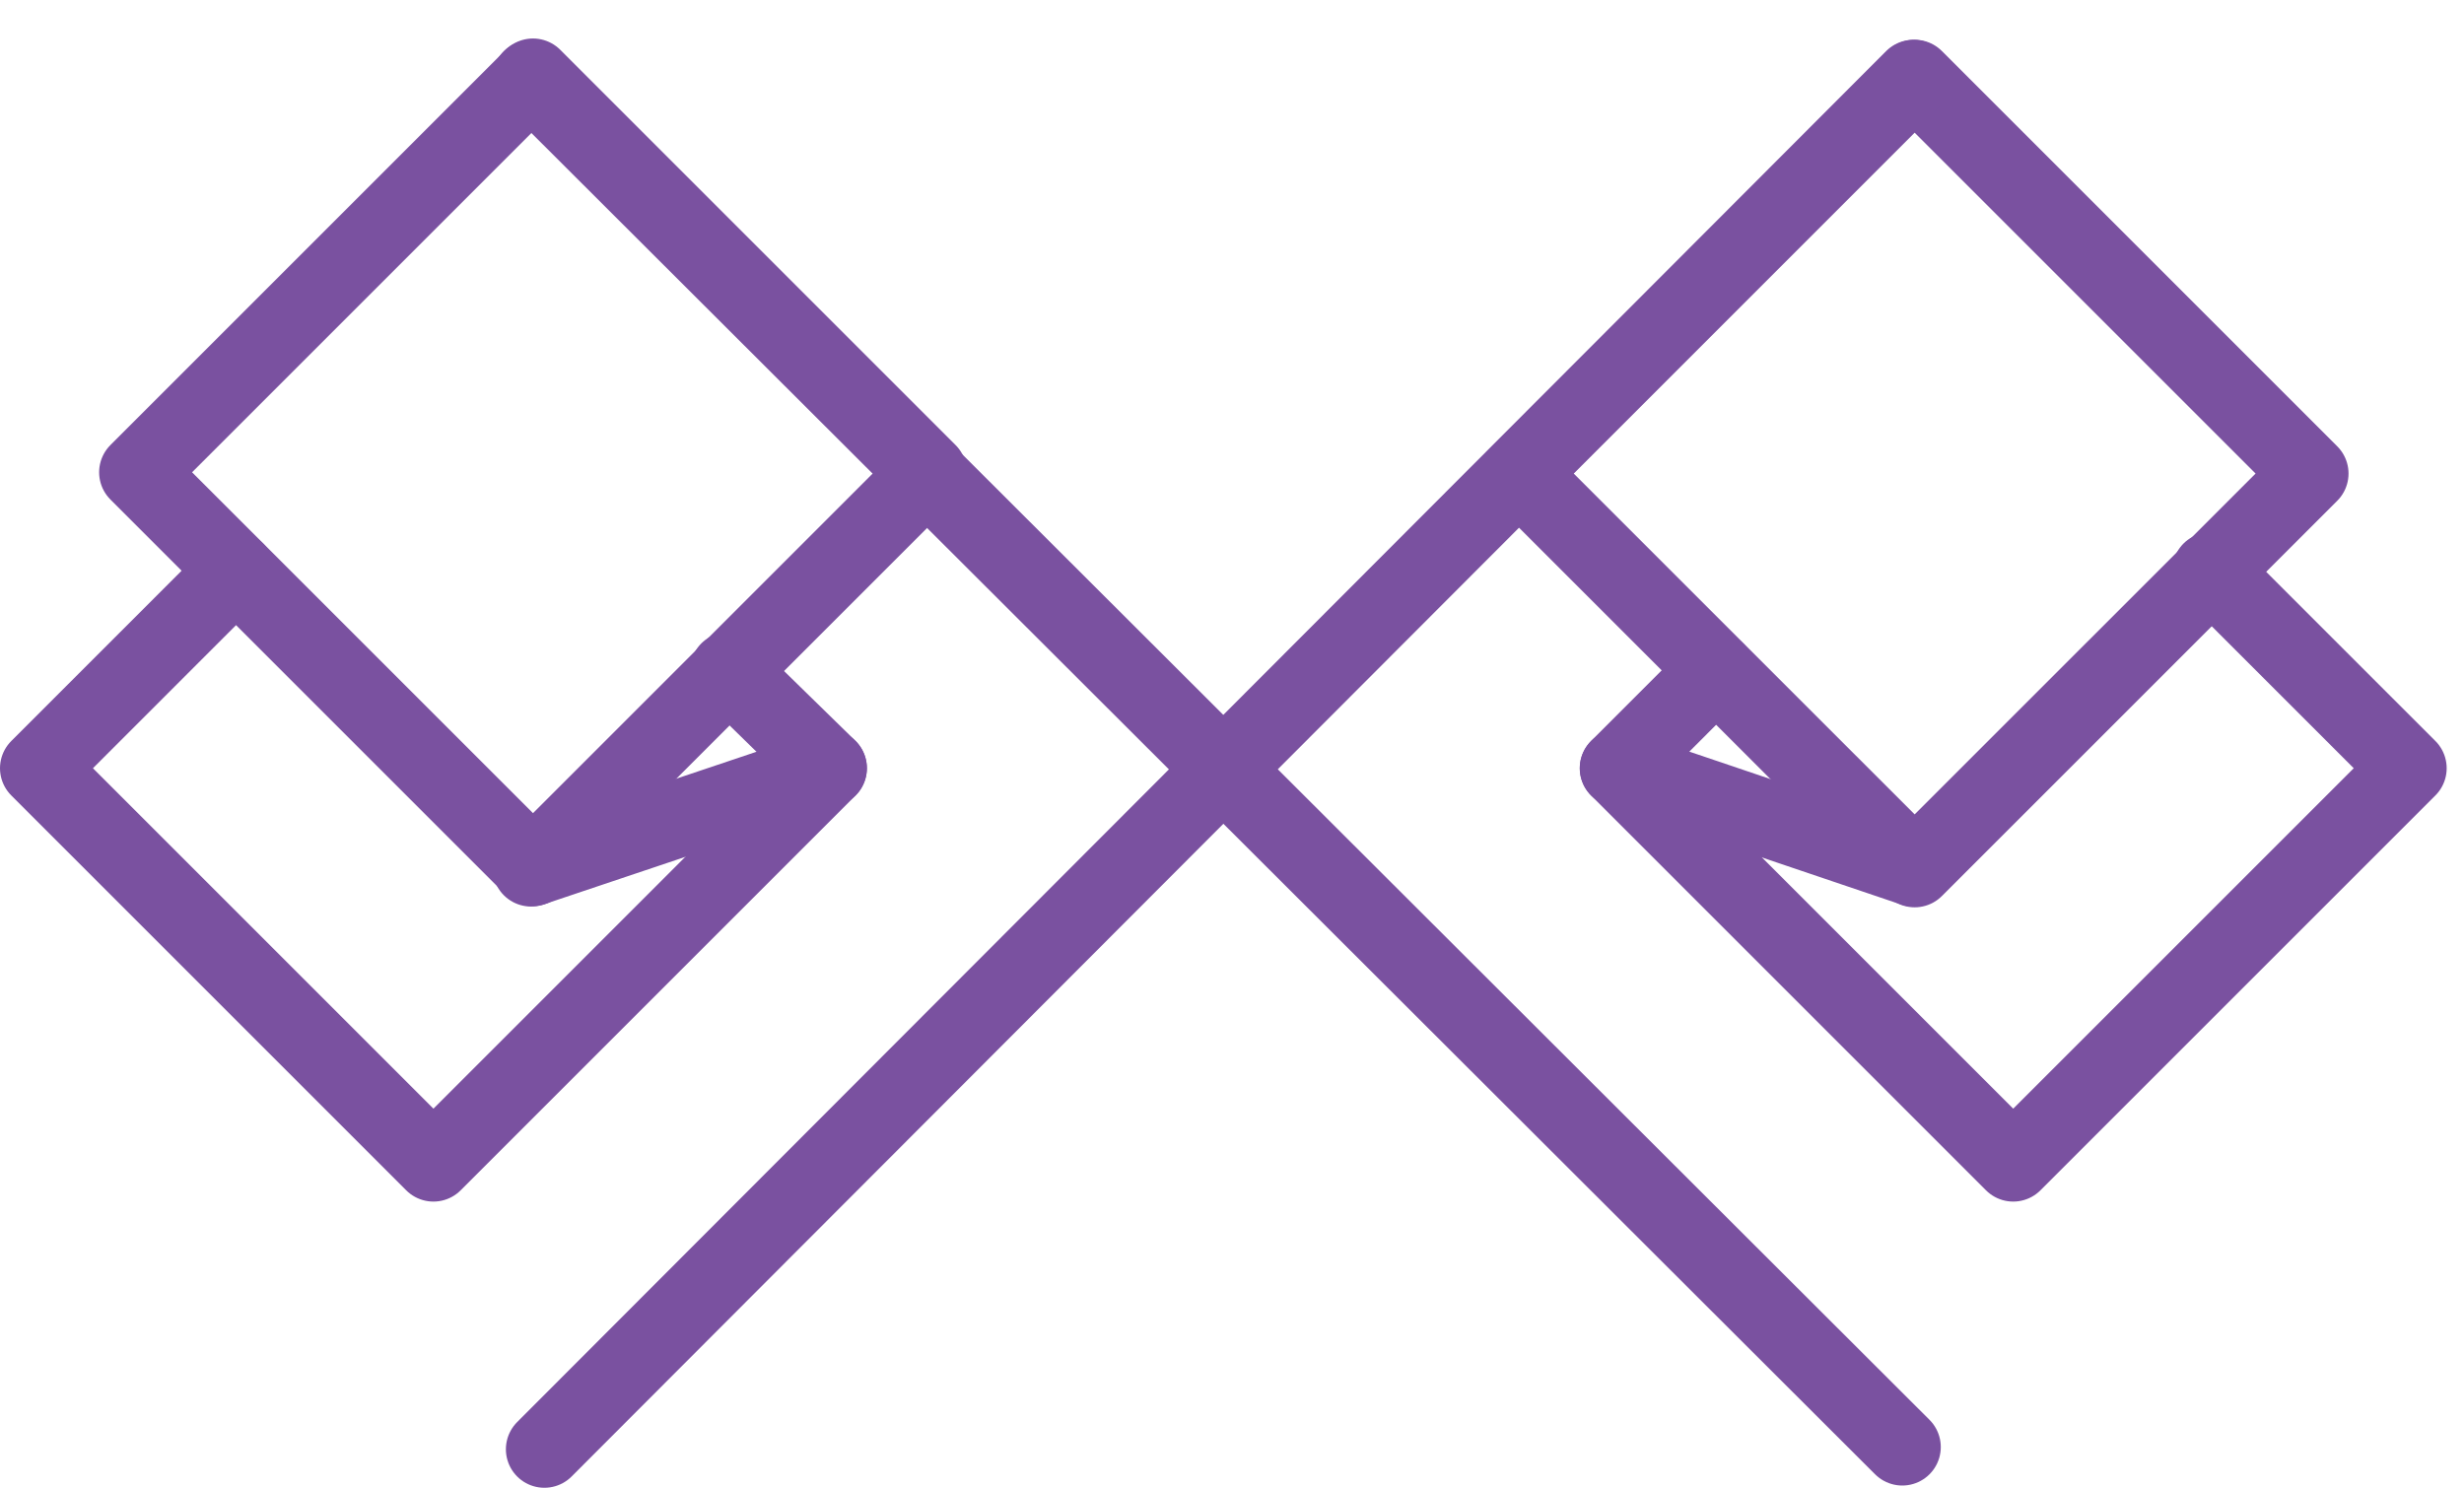
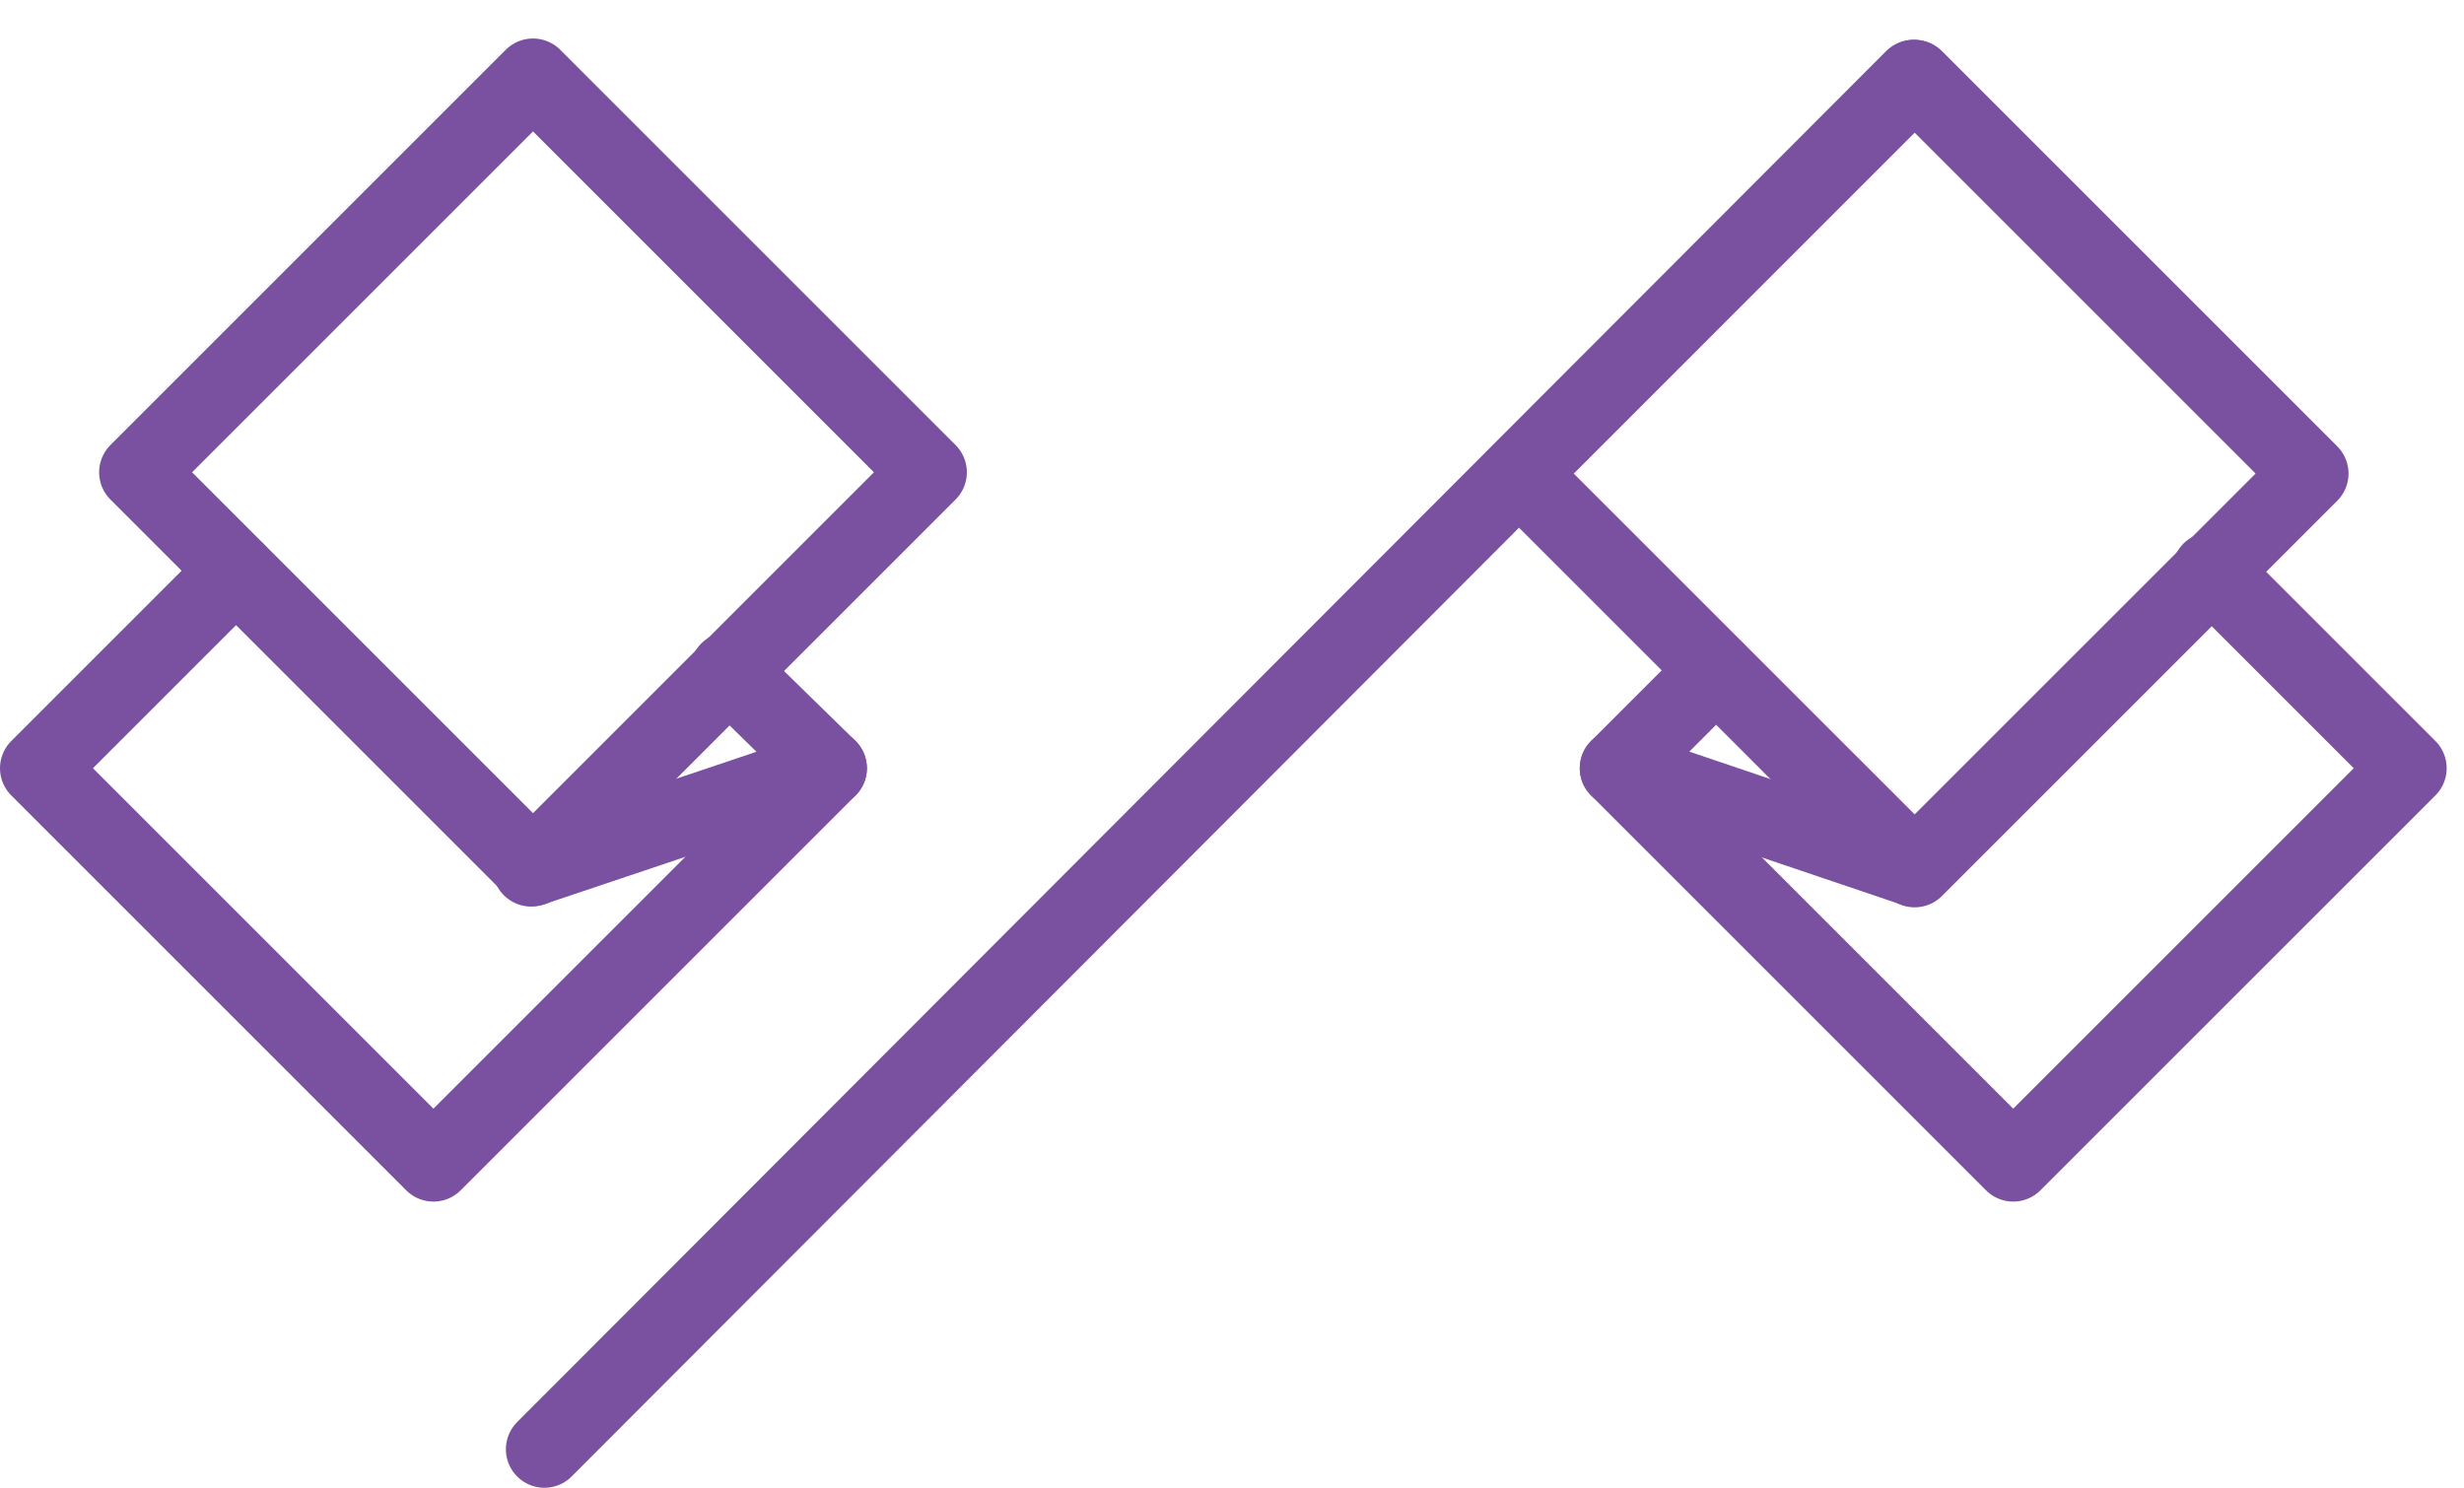
<svg xmlns="http://www.w3.org/2000/svg" width="96" height="58" viewBox="0 0 96 58" fill="none">
-   <path d="M20.766 3L5.362 18.404L20.766 33.808L36.17 18.404L20.766 3Z" stroke="#7A51A0" stroke-width="3" stroke-miterlimit="10" stroke-linecap="round" stroke-linejoin="round" />
+   <path d="M20.766 3L5.362 18.404L20.766 33.808L36.17 18.404L20.766 3" stroke="#7A51A0" stroke-width="3" stroke-miterlimit="10" stroke-linecap="round" stroke-linejoin="round" />
  <path d="M28.385 26.132L32.275 29.936L16.887 45.323L1.5 29.936L9.194 22.242" stroke="#7A51A0" stroke-width="3" stroke-miterlimit="10" stroke-linecap="round" stroke-linejoin="round" />
  <path d="M32.275 29.936L20.691 33.826" stroke="#7A51A0" stroke-width="3" stroke-miterlimit="10" stroke-linecap="round" stroke-linejoin="round" />
-   <path d="M20.691 3.051L74.115 56.388" stroke="#7A51A0" stroke-width="3" stroke-miterlimit="10" stroke-linecap="round" stroke-linejoin="round" />
  <path d="M59.193 18.453L74.597 33.856L90.001 18.453L74.597 3.049L59.193 18.453Z" stroke="#7A51A0" stroke-width="3" stroke-miterlimit="10" stroke-linecap="round" stroke-linejoin="round" />
  <path d="M66.853 26.132L63.05 29.936L78.437 45.323L93.825 29.936L86.131 22.242" stroke="#7A51A0" stroke-width="3" stroke-miterlimit="10" stroke-linecap="round" stroke-linejoin="round" />
  <path d="M63.05 29.936L74.547 33.826" stroke="#7A51A0" stroke-width="3" stroke-miterlimit="10" stroke-linecap="round" stroke-linejoin="round" />
  <path d="M74.547 3.051L21.21 56.475" stroke="#7A51A0" stroke-width="3" stroke-miterlimit="10" stroke-linecap="round" stroke-linejoin="round" />
</svg>